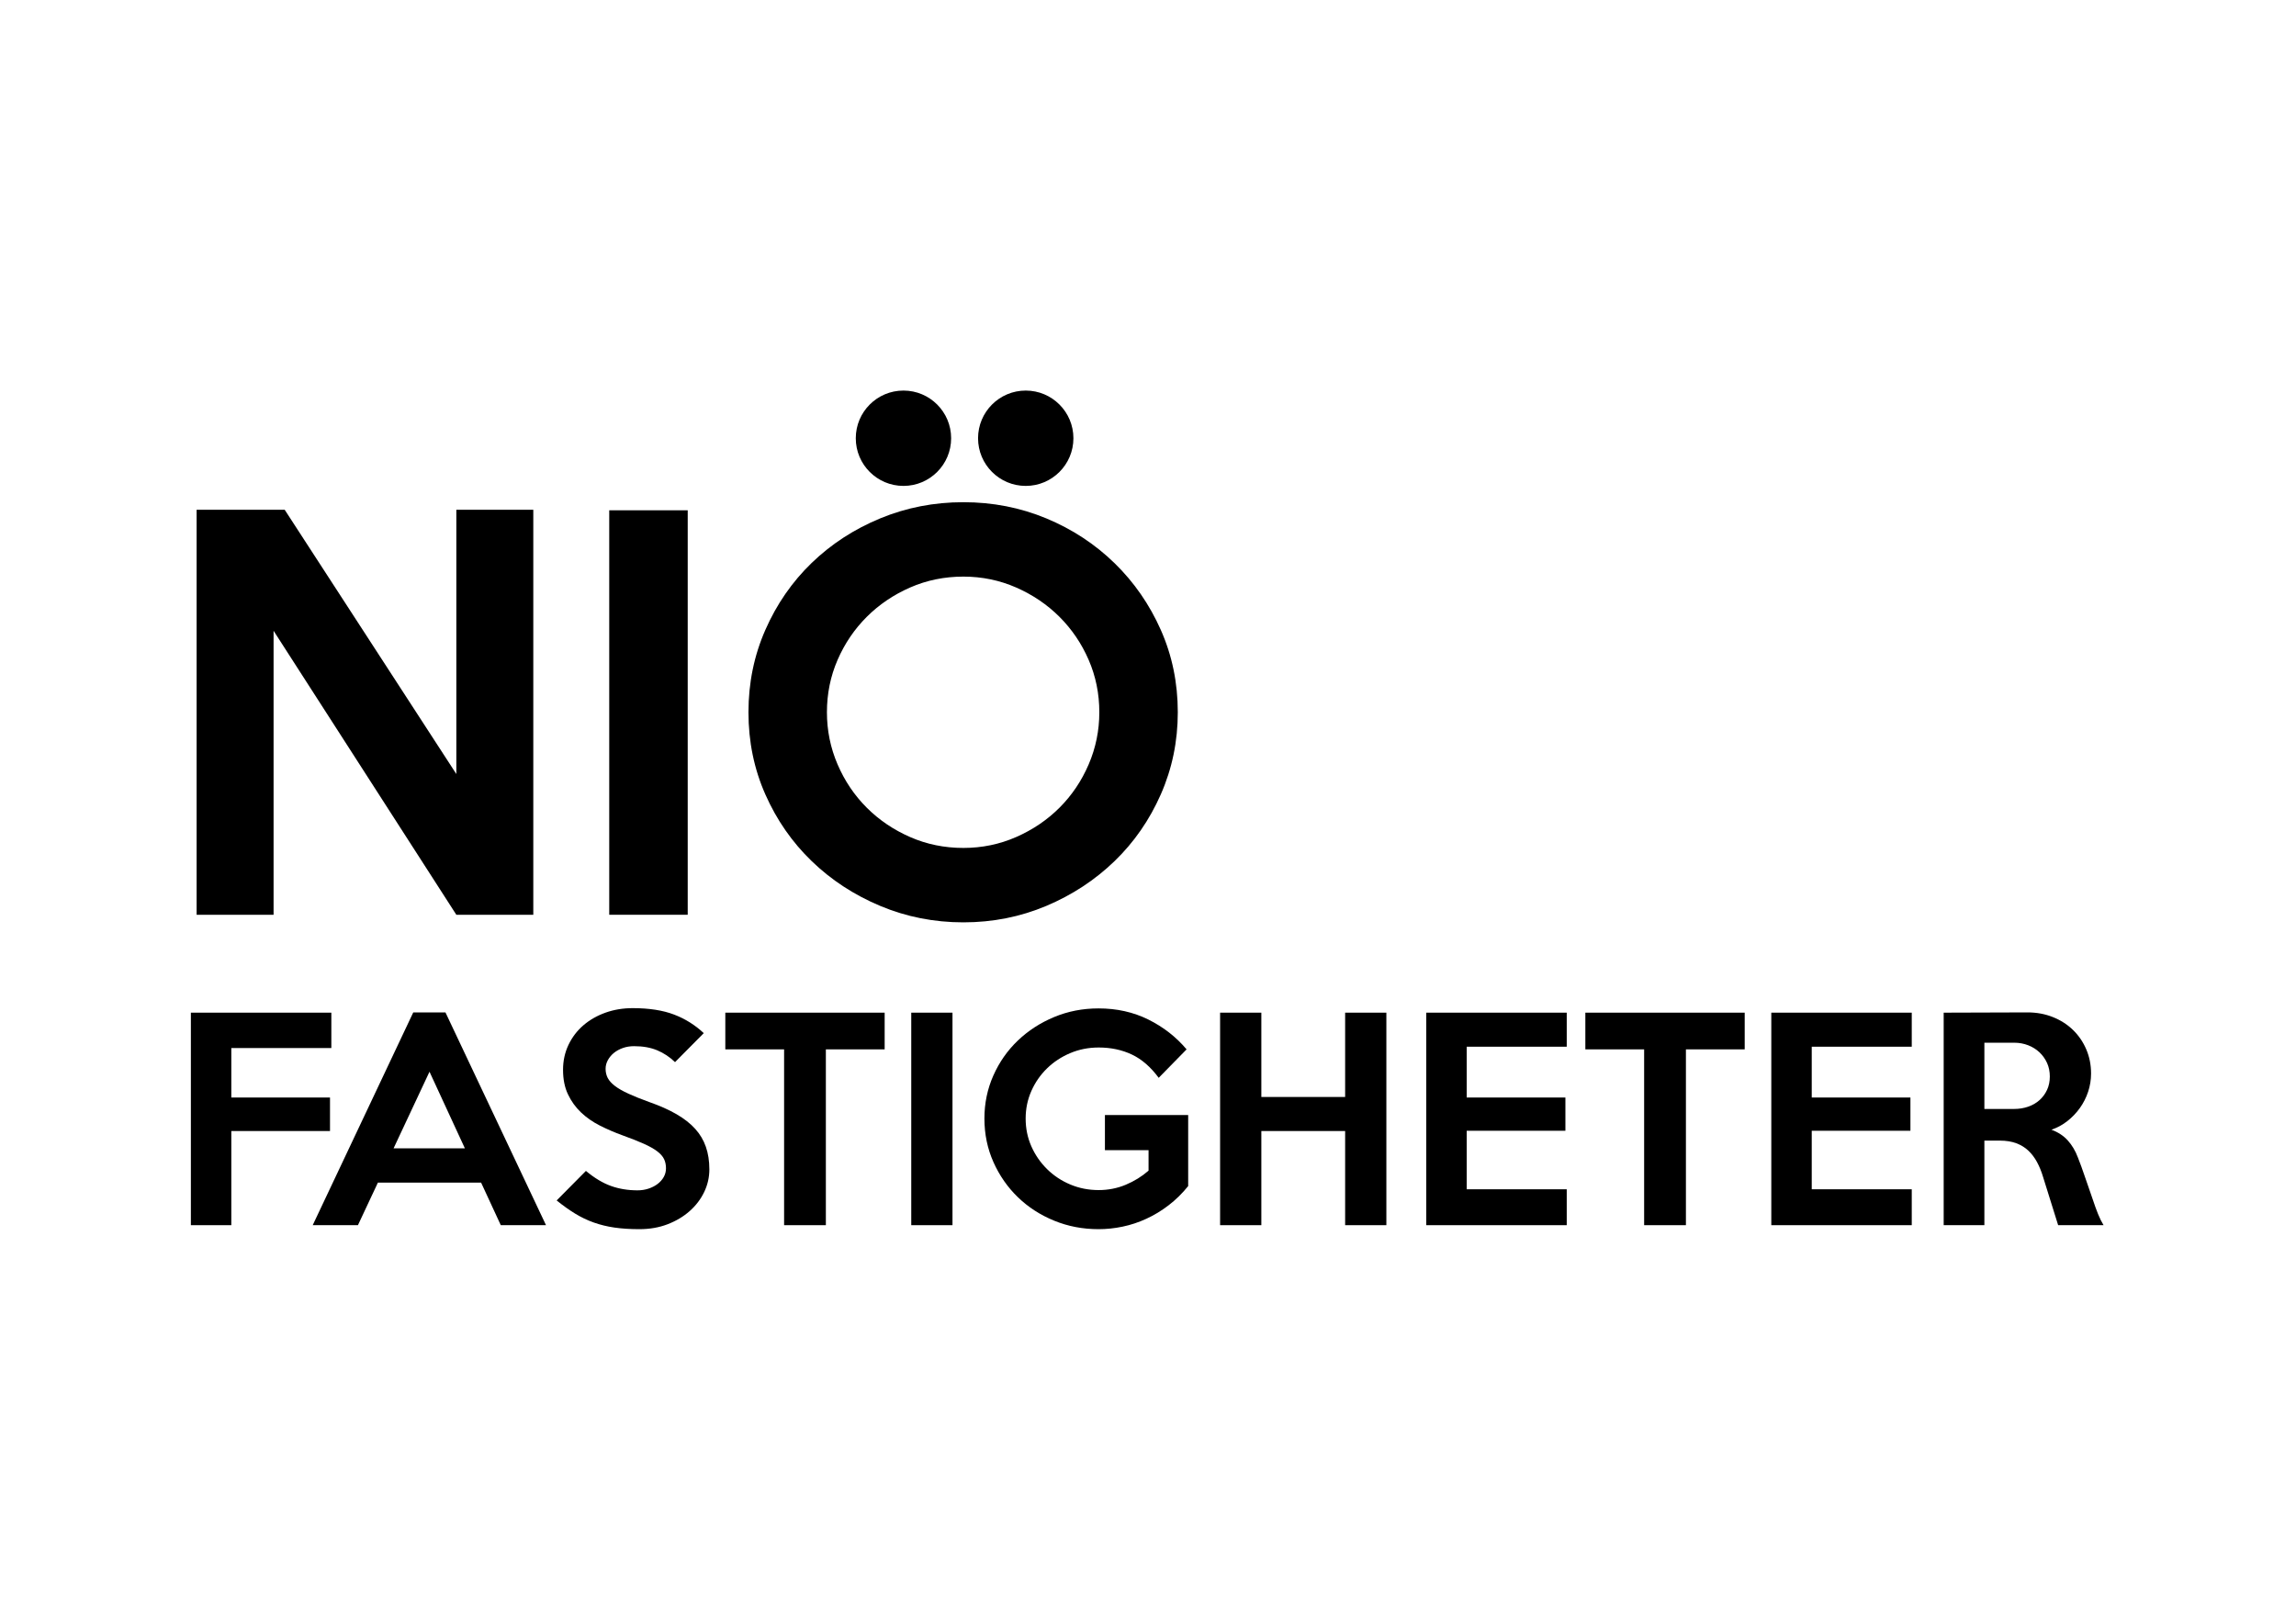
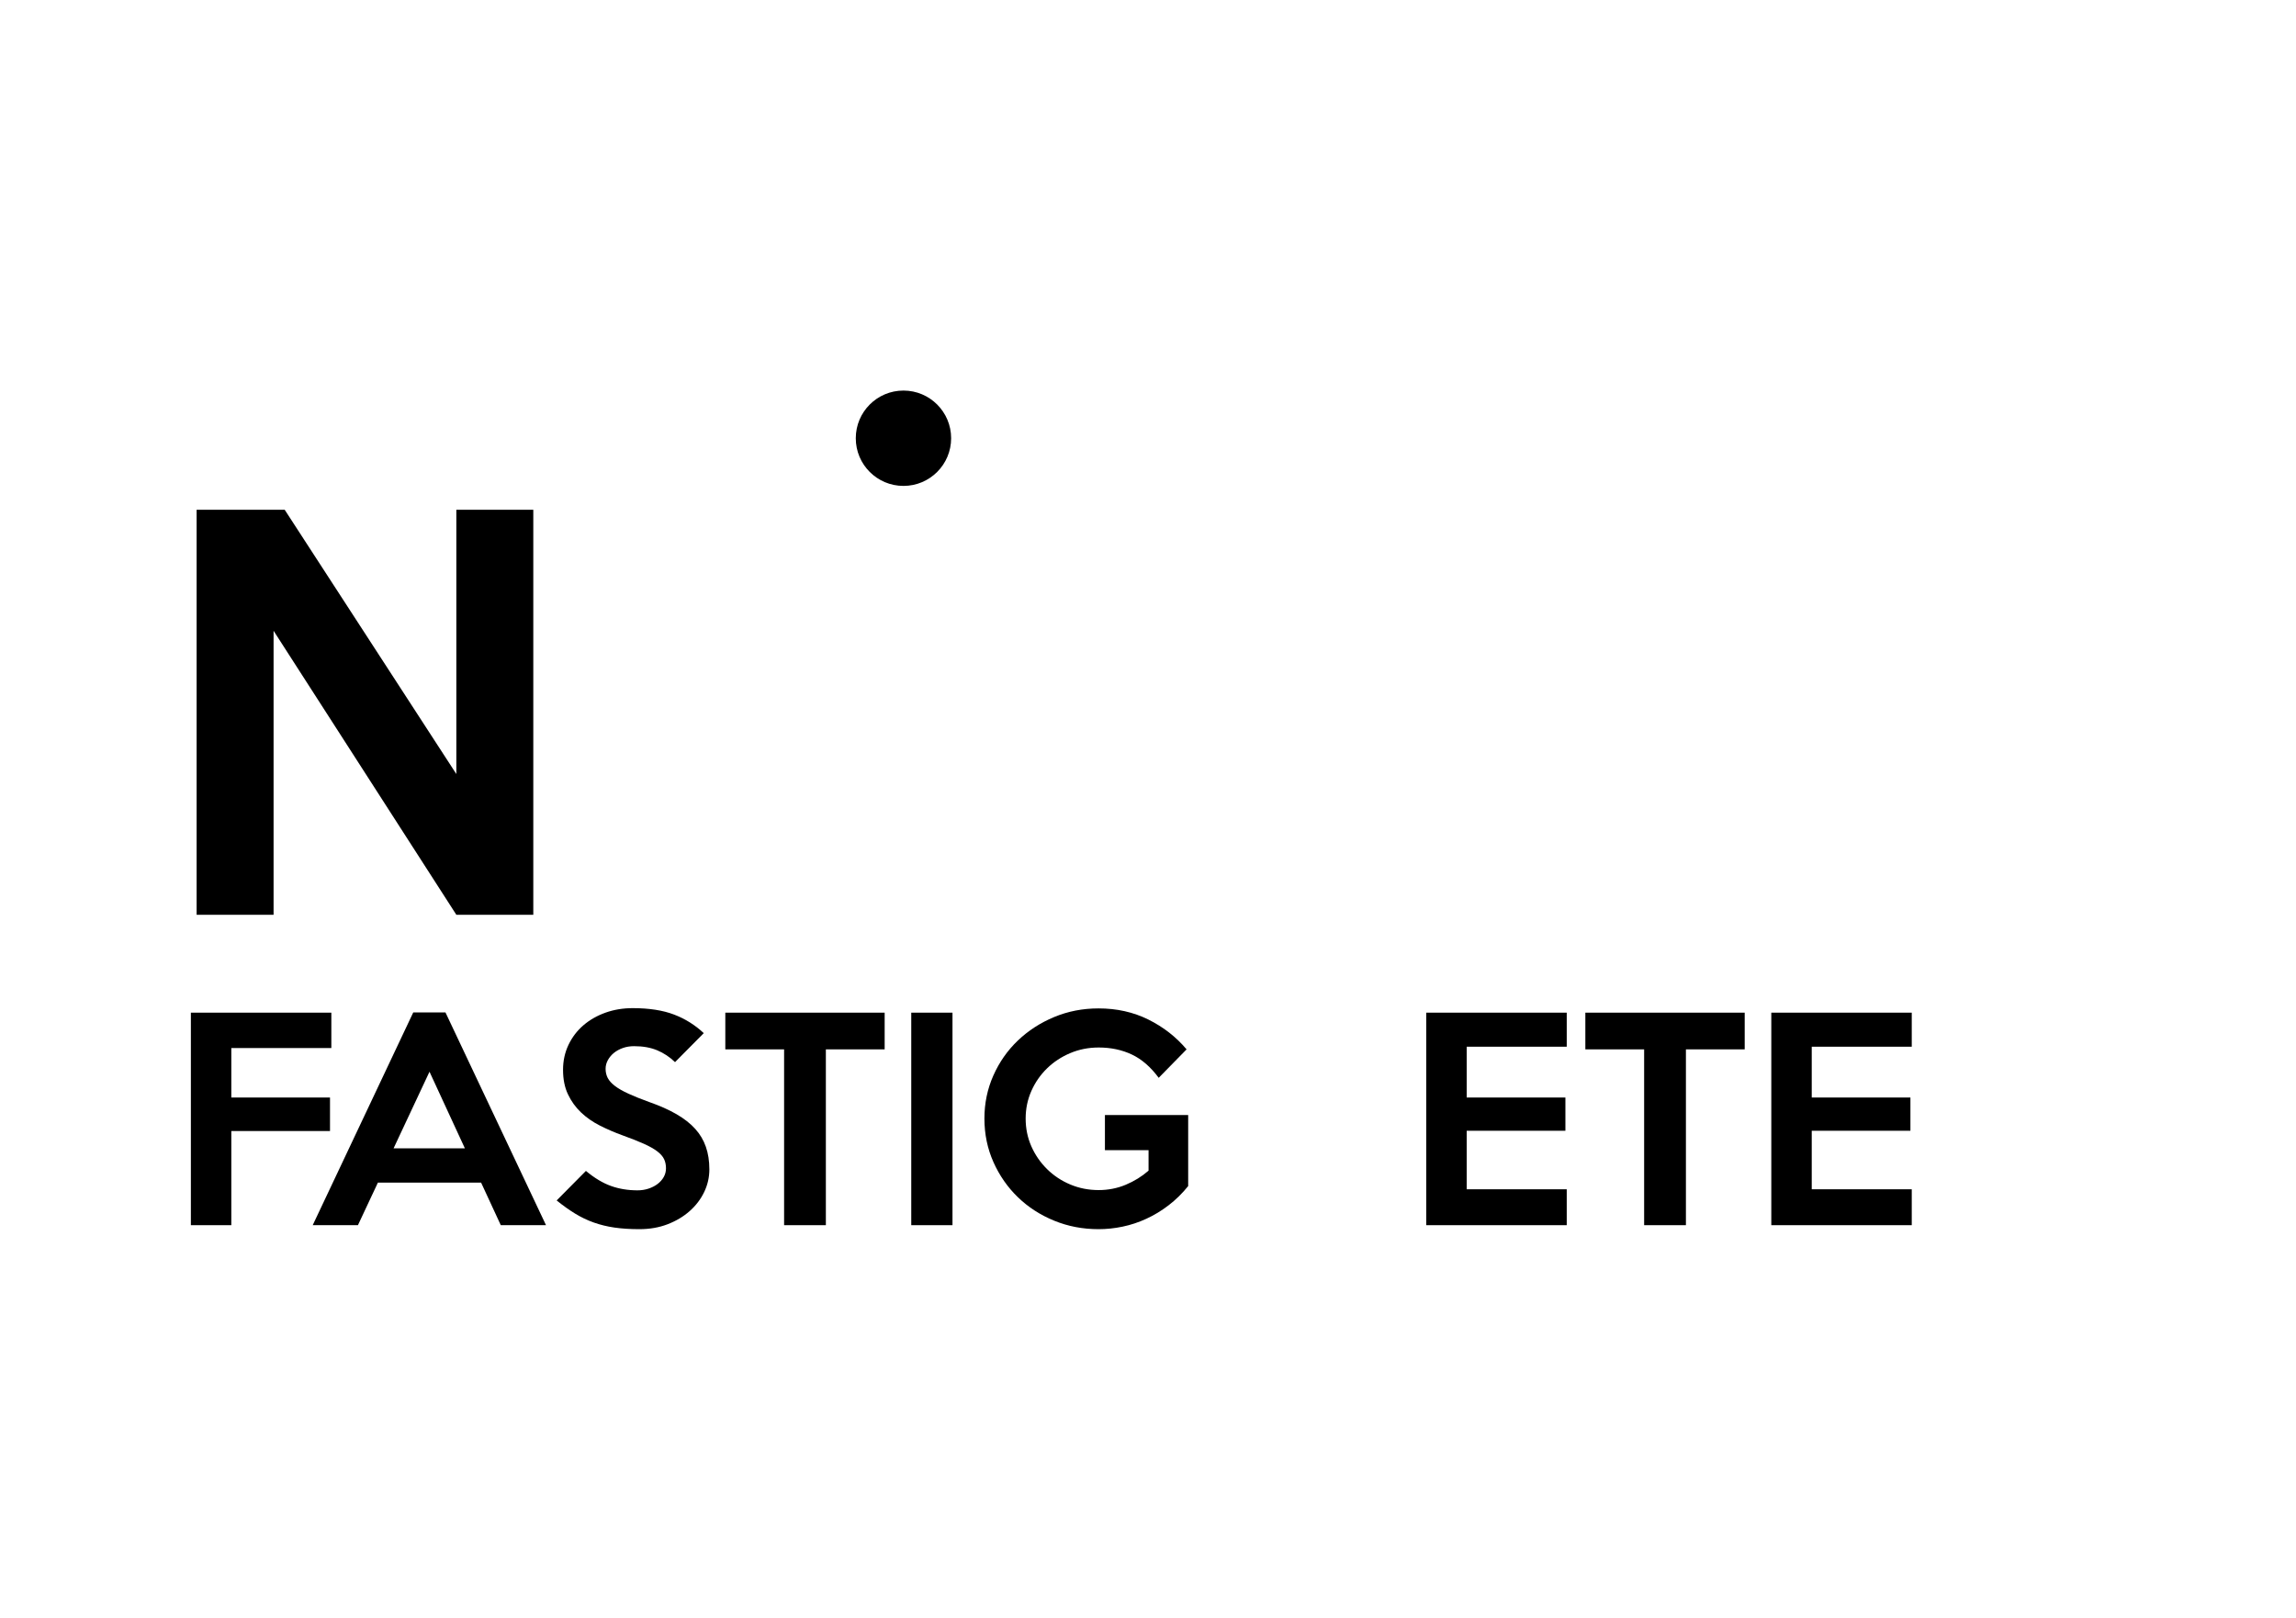
<svg xmlns="http://www.w3.org/2000/svg" xml:space="preserve" width="210mm" height="148mm" version="1.1" style="shape-rendering:geometricPrecision; text-rendering:geometricPrecision; image-rendering:optimizeQuality; fill-rule:evenodd; clip-rule:evenodd" viewBox="0 0 21000 14800">
  <defs>
    <style type="text/css">
   
    .fil0 {fill:black;fill-rule:nonzero}
   
  </style>
  </defs>
  <g id="Layer_x0020_1">
    <g id="_1881240668416">
      <g>
        <g>
          <g>
            <polygon class="fil0" points="4877.71,8367.86 4173.83,8367.86 2502.21,5770.04 2502.21,8367.86 1798.33,8367.86 1798.33,4663.31 2604.09,4663.31 4173.83,7080.5 4173.83,4663.31 4877.71,4663.31 " />
-             <polygon class="fil0" points="6290.06,8367.86 5572.3,8367.86 5572.3,4667.95 6290.06,4667.95 " />
-             <path class="fil0" d="M10772.52 6515.61c0,265.47 -51.73,515.5 -155.02,750.13 -103.34,234.63 -244.31,438.42 -423.11,611.19 -178.92,173.03 -387.05,309.57 -624.44,409.89 -237.59,100.22 -490.33,150.45 -758.53,150.45 -268.28,0 -521.9,-50.23 -760.87,-150.45 -239.03,-100.32 -447.84,-236.86 -626.78,-409.89 -178.81,-172.77 -319.8,-375.7 -423.12,-608.85 -103.41,-233.01 -154.97,-483.96 -154.97,-752.47 0,-268.69 51.56,-520.13 154.97,-754.78 103.32,-234.63 244.31,-438.42 423.12,-611.32 178.94,-172.8 387.75,-308.59 626.78,-407.53 238.97,-98.7 492.59,-148.1 760.87,-148.1 268.2,0 520.94,49.4 758.53,148.1 237.39,98.94 445.52,235.49 624.44,409.82 178.8,174.57 319.77,378.2 423.11,611.34 103.29,233.07 155.02,483.78 155.02,752.47zm-717.78 0l0 0c0,-169.8 -32.45,-329.61 -97.45,-479.3 -64.96,-149.66 -153.93,-280.87 -266.77,-393.6 -112.84,-112.71 -245.17,-202.13 -396.57,-268.56 -151.56,-66.36 -312.41,-99.57 -482.53,-99.57 -173.21,0 -335.65,33.21 -487.13,99.57 -151.56,66.43 -283.74,155.85 -396.65,268.56 -112.84,112.73 -201.79,243.94 -266.82,393.6 -64.96,149.69 -97.41,309.5 -97.41,479.3 0,166.66 32.45,325.71 97.41,477.01 65.03,151.17 153.98,283.11 266.82,395.85 112.91,112.76 245.09,202.2 396.65,268.53 151.48,66.44 313.92,99.59 487.13,99.59 170.12,0 330.97,-33.15 482.53,-99.59 151.4,-66.33 283.73,-155.77 396.57,-268.53 112.84,-112.74 201.81,-244.68 266.77,-395.85 65,-151.3 97.45,-310.35 97.45,-477.01z" />
          </g>
          <path class="fil0" d="M8699.41 4008.9c0,240.8 -195.17,436.02 -436.04,436.02 -240.85,0 -436.16,-195.22 -436.16,-436.02 0,-240.9 195.31,-436.18 436.16,-436.18 240.87,0 436.04,195.28 436.04,436.18z" />
-           <path class="fil0" d="M9817.83 4008.9c0,240.8 -195.26,436.02 -436.08,436.02 -240.85,0 -436.15,-195.22 -436.15,-436.02 0,-240.9 195.3,-436.18 436.15,-436.18 240.82,0 436.08,195.28 436.08,436.18z" />
        </g>
      </g>
      <g>
        <polygon class="fil0" points="3030.54,9587.06 2115.63,9587.06 2115.63,10039.64 3018.33,10039.64 3018.33,10346.17 2115.63,10346.17 2115.63,11207.46 1745.81,11207.46 1745.81,9263.41 3030.54,9263.41 " />
        <path class="fil0" d="M4994.04 11207.46l-413.62 0 -180.03 -389.28 -944.06 0 -182.53 389.28 -413.64 0 919.75 -1946.47 294.4 0 919.73 1946.47zm-742.12 -703.15l0 0 -323.55 -700.66 -328.49 700.66 652.04 0z" />
        <path class="fil0" d="M6488.02 10696.52c0,72.97 -15.82,142.37 -47.52,208.08 -31.59,65.71 -75.86,123.72 -132.59,173.94 -56.81,50.28 -124.03,90.46 -201.92,120.49 -77.89,29.96 -163.87,44.92 -257.97,44.92 -84.31,0 -160.17,-4.84 -227.44,-14.52 -67.38,-9.79 -130.62,-25.22 -189.79,-46.27 -59.28,-21.05 -116.02,-48.22 -170.3,-81.48 -54.42,-33.28 -110.68,-73.36 -169.13,-120.52l267.65 -270.12c77.87,65.01 154.12,110.81 228.7,137.53 74.61,26.81 155.72,40.16 243.32,40.16 35.7,0 69.35,-5.18 100.94,-15.77 31.7,-10.59 59.29,-24.75 82.76,-42.58 23.5,-17.85 42.1,-38.9 55.95,-63.31 13.79,-24.28 20.66,-51.08 20.66,-80.23 0,-30.84 -5.7,-58.45 -16.99,-82.76 -11.43,-24.38 -31.7,-47.85 -60.87,-70.55 -29.15,-22.77 -69.74,-45.8 -121.61,-69.4 -51.92,-23.4 -118.43,-49.76 -199.52,-79.06 -71.38,-25.84 -139.95,-55.51 -205.64,-88.77 -65.71,-33.25 -123.27,-73.41 -172.69,-120.38 -49.55,-47.08 -89.26,-102.22 -119.21,-165.51 -30.09,-63.29 -45,-137.79 -45,-223.88 0,-82.73 16.5,-158.95 49.84,-228.69 33.18,-69.67 78.67,-129.37 136.28,-178.86 57.51,-49.4 124.84,-87.96 201.89,-115.57 77.06,-27.51 160.18,-41.33 249.38,-41.33 149.28,0 274.97,19.54 377.16,58.45 102.2,38.93 193.02,95.66 272.55,170.25l-262.81 265.2c-48.69,-47.08 -103.03,-83.01 -162.99,-108.2 -60.04,-25.2 -130.64,-37.74 -211.73,-37.74 -37.29,0 -71.77,5.65 -103.36,17.02 -31.7,11.37 -58.87,26.36 -81.53,45 -22.75,18.76 -41.04,40.54 -54.76,65.63 -13.84,25.19 -20.71,51.55 -20.71,79.08 0,30.84 6.5,58.81 19.46,84.01 13.02,25.11 34.93,49.49 65.77,72.97 30.76,23.49 71.77,47.07 122.83,70.55 51.13,23.49 114.79,49.05 191.01,76.66 97.3,34.07 180.81,71.36 250.61,111.88 69.66,40.54 126.5,85.17 170.32,133.94 43.82,48.61 76.22,103.29 97.3,164.15 21.08,60.8 31.7,129.39 31.7,205.59z" />
        <polygon class="fil0" points="8091.38,9599.16 7553.63,9599.16 7553.63,11207.46 7171.65,11207.46 7171.65,9599.16 6633.98,9599.16 6633.98,9263.41 8091.38,9263.41 " />
        <polygon class="fil0" points="8711.83,11207.46 8334.64,11207.46 8334.64,9263.41 8711.83,9263.41 " />
        <path class="fil0" d="M10867.46 10849.75c-55.04,68.23 -115.18,127.02 -180.01,176.51 -64.82,49.5 -132.53,90.46 -203.08,122.83 -70.61,32.56 -142.8,56.4 -216.57,71.72 -73.83,15.51 -147.24,23.14 -220.19,23.14 -144.37,0 -279.8,-25.92 -406.35,-77.84 -126.5,-51.81 -236.87,-123.17 -330.92,-214.07 -94.07,-90.82 -168.68,-197.96 -223.85,-321.15 -55.09,-123.35 -82.7,-256.31 -82.7,-399.05 0,-139.59 27.16,-270.48 81.53,-392.95 54.33,-122.54 128.92,-229.14 223.77,-319.96 94.94,-90.82 205.67,-162.65 332.17,-215.34 126.55,-52.73 261.98,-79.09 406.35,-79.09 167.02,0 319.08,34.07 456.19,102.22 136.94,68.13 253.5,158.95 349.14,272.44l-255.11 260.37c-72.82,-98.89 -154.61,-169.91 -245.22,-212.93 -90.72,-42.96 -191.95,-64.46 -303.7,-64.46 -92.3,0 -178.96,17.02 -259.89,51.19 -80.96,34.07 -151.85,80.6 -212.59,139.85 -60.74,59.26 -108.52,128.11 -143.36,206.84 -34.77,78.72 -52.13,162.62 -52.13,251.82 0,90.83 17.36,175.64 52.13,254.28 34.79,78.62 82.55,148 143.28,207.98 60.69,59.98 131.47,107.03 212.43,141.12 80.91,34.07 167.57,51.12 259.72,51.12 87.46,0 169.98,-16.17 247.77,-48.62 77.6,-32.53 147.26,-75.57 208.76,-129l0 -187.39 -399.05 0 0 -321.23 761.48 0 0 649.65z" />
-         <polygon class="fil0" points="12680.17,11207.46 12303.09,11207.46 12303.09,10346.17 11536.65,10346.17 11536.65,11207.46 11159.47,11207.46 11159.47,9263.41 11536.65,9263.41 11536.65,10034.69 12303.09,10034.69 12303.09,9263.41 12680.17,9263.41 " />
        <polygon class="fil0" points="14329.88,11207.46 13045.15,11207.46 13045.15,9263.41 14329.88,9263.41 14329.88,9574.86 13414.97,9574.86 13414.97,10039.64 14317.7,10039.64 14317.7,10343.75 13414.97,10343.75 13414.97,10879.05 14329.88,10879.05 " />
        <polygon class="fil0" points="15957.62,9599.16 15419.98,9599.16 15419.98,11207.46 15037.88,11207.46 15037.88,9599.16 14500.13,9599.16 14500.13,9263.41 15957.62,9263.41 " />
        <polygon class="fil0" points="17485.59,11207.46 16200.94,11207.46 16200.94,9263.41 17485.59,9263.41 17485.59,9574.86 16570.76,9574.86 16570.76,10039.64 17473.39,10039.64 17473.39,10343.75 16570.76,10343.75 16570.76,10879.05 17485.59,10879.05 " />
-         <path class="fil0" d="M19239.94 11207.46l-415.39 0 -138.42 -442.81c-14.52,-48.66 -32.63,-93.24 -54.51,-133.76 -21.79,-40.62 -48.12,-75.47 -78.88,-104.62 -30.66,-29.22 -67.61,-51.99 -110.37,-68.23 -43.04,-16.13 -93.5,-24.28 -151.77,-24.28l-140.76 0 0 773.7 -372.24 0 0 -1944.05 767.51 -2.42c82.58,0 159.42,14.26 230.68,42.6 71.27,28.41 132.77,67.68 184.61,118.07 51.7,50.27 92.25,109.37 121.37,177.5 29.15,68.24 43.85,142.01 43.85,221.46 0,56.84 -9.06,111.95 -26.62,165.48 -17.75,53.54 -42.79,103.03 -74.95,148.47 -32.27,45.28 -70.55,85.43 -114.84,120.31 -44.29,34.97 -93.17,61.33 -146.23,79.16 61.23,22.69 111.25,55.61 149.9,98.45 38.64,43.04 69.3,94.59 91.89,154.58 11.29,27.61 21.6,55.11 31.38,82.65 9.68,27.68 19.62,56.47 30.29,86.42 10.31,30.03 21.78,62.48 33.81,97.28 12.1,34.97 25.37,73.43 39.89,115.64 17.75,53.61 34.43,99.34 49.84,137.46 15.43,38.18 32.11,71.8 49.96,100.94zm-491.58 -1360.03l0 0c0,-45.47 -8.51,-86.79 -25.45,-124.19 -17.05,-37.21 -40.18,-69.66 -69.41,-97.27 -29.22,-27.54 -63.65,-49.03 -103.36,-64.46 -39.82,-15.41 -82.39,-23.22 -127.86,-23.22l-272.44 0 0 605.96 272.44 0c45.47,0 88.04,-6.9 127.86,-20.69 39.71,-13.71 74.14,-33.62 103.36,-59.62 29.23,-26.02 52.36,-57.2 69.41,-93.71 16.94,-36.48 25.45,-77.45 25.45,-122.8z" />
      </g>
    </g>
  </g>
</svg>